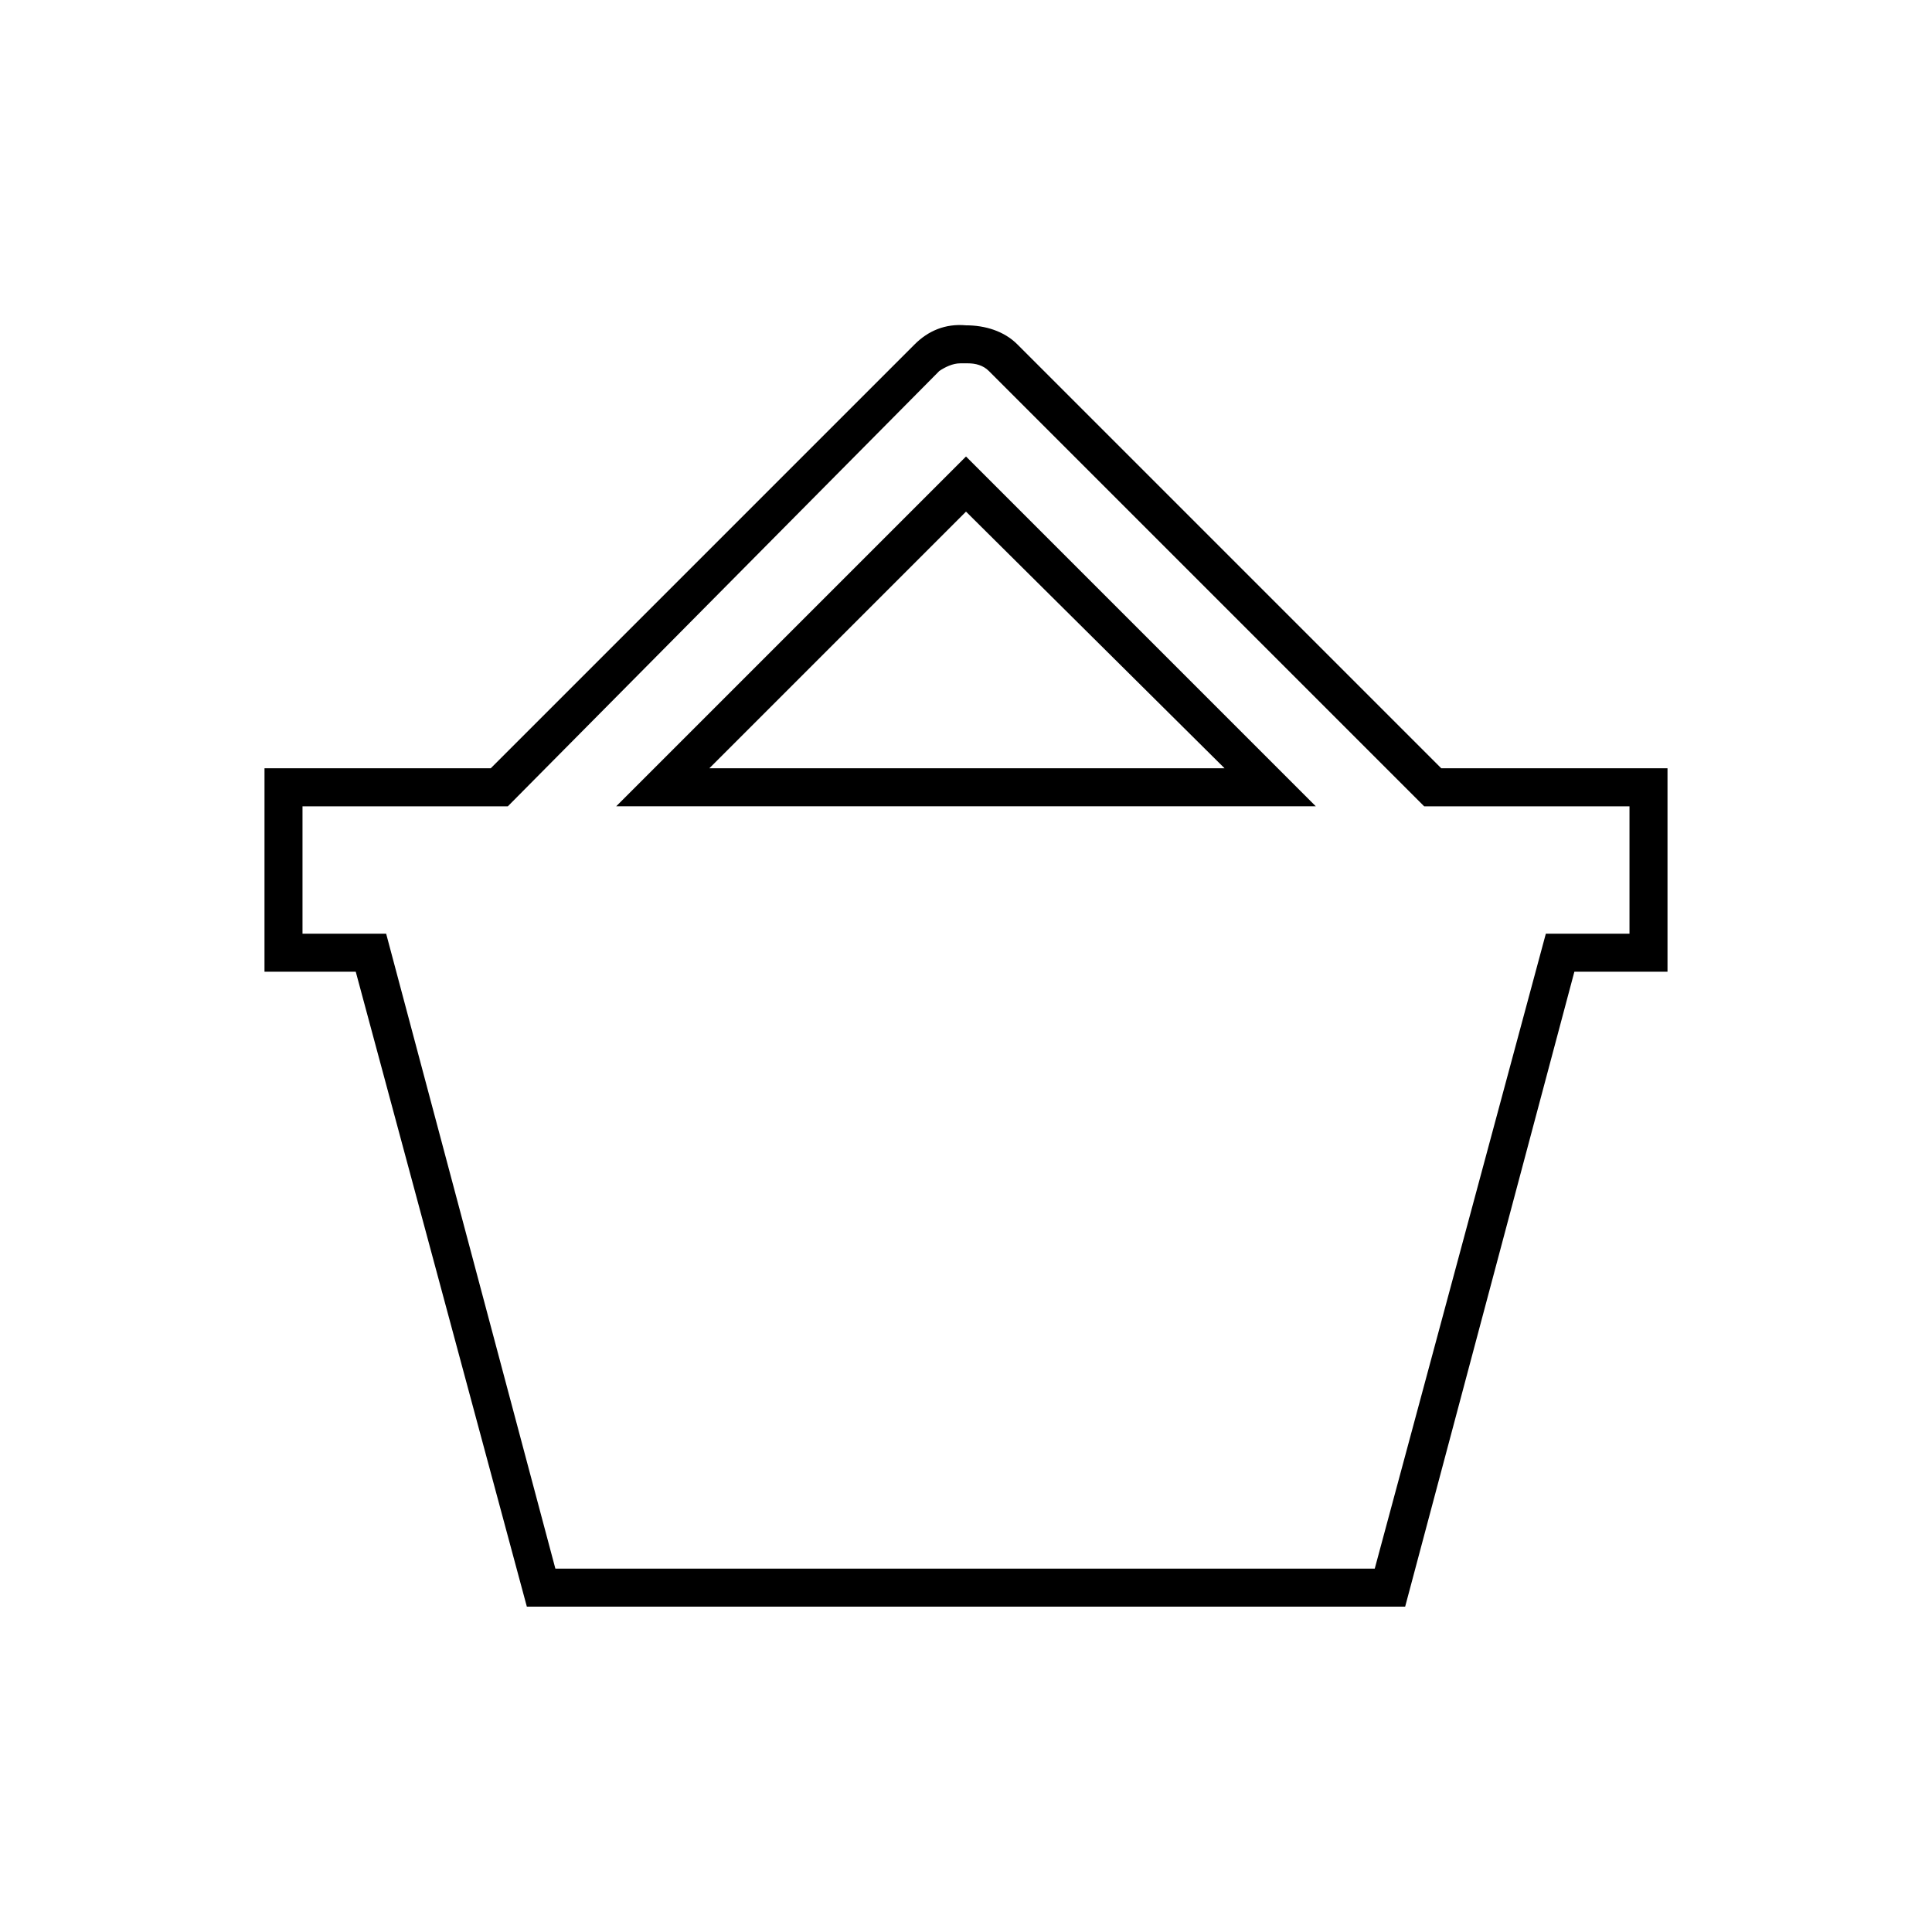
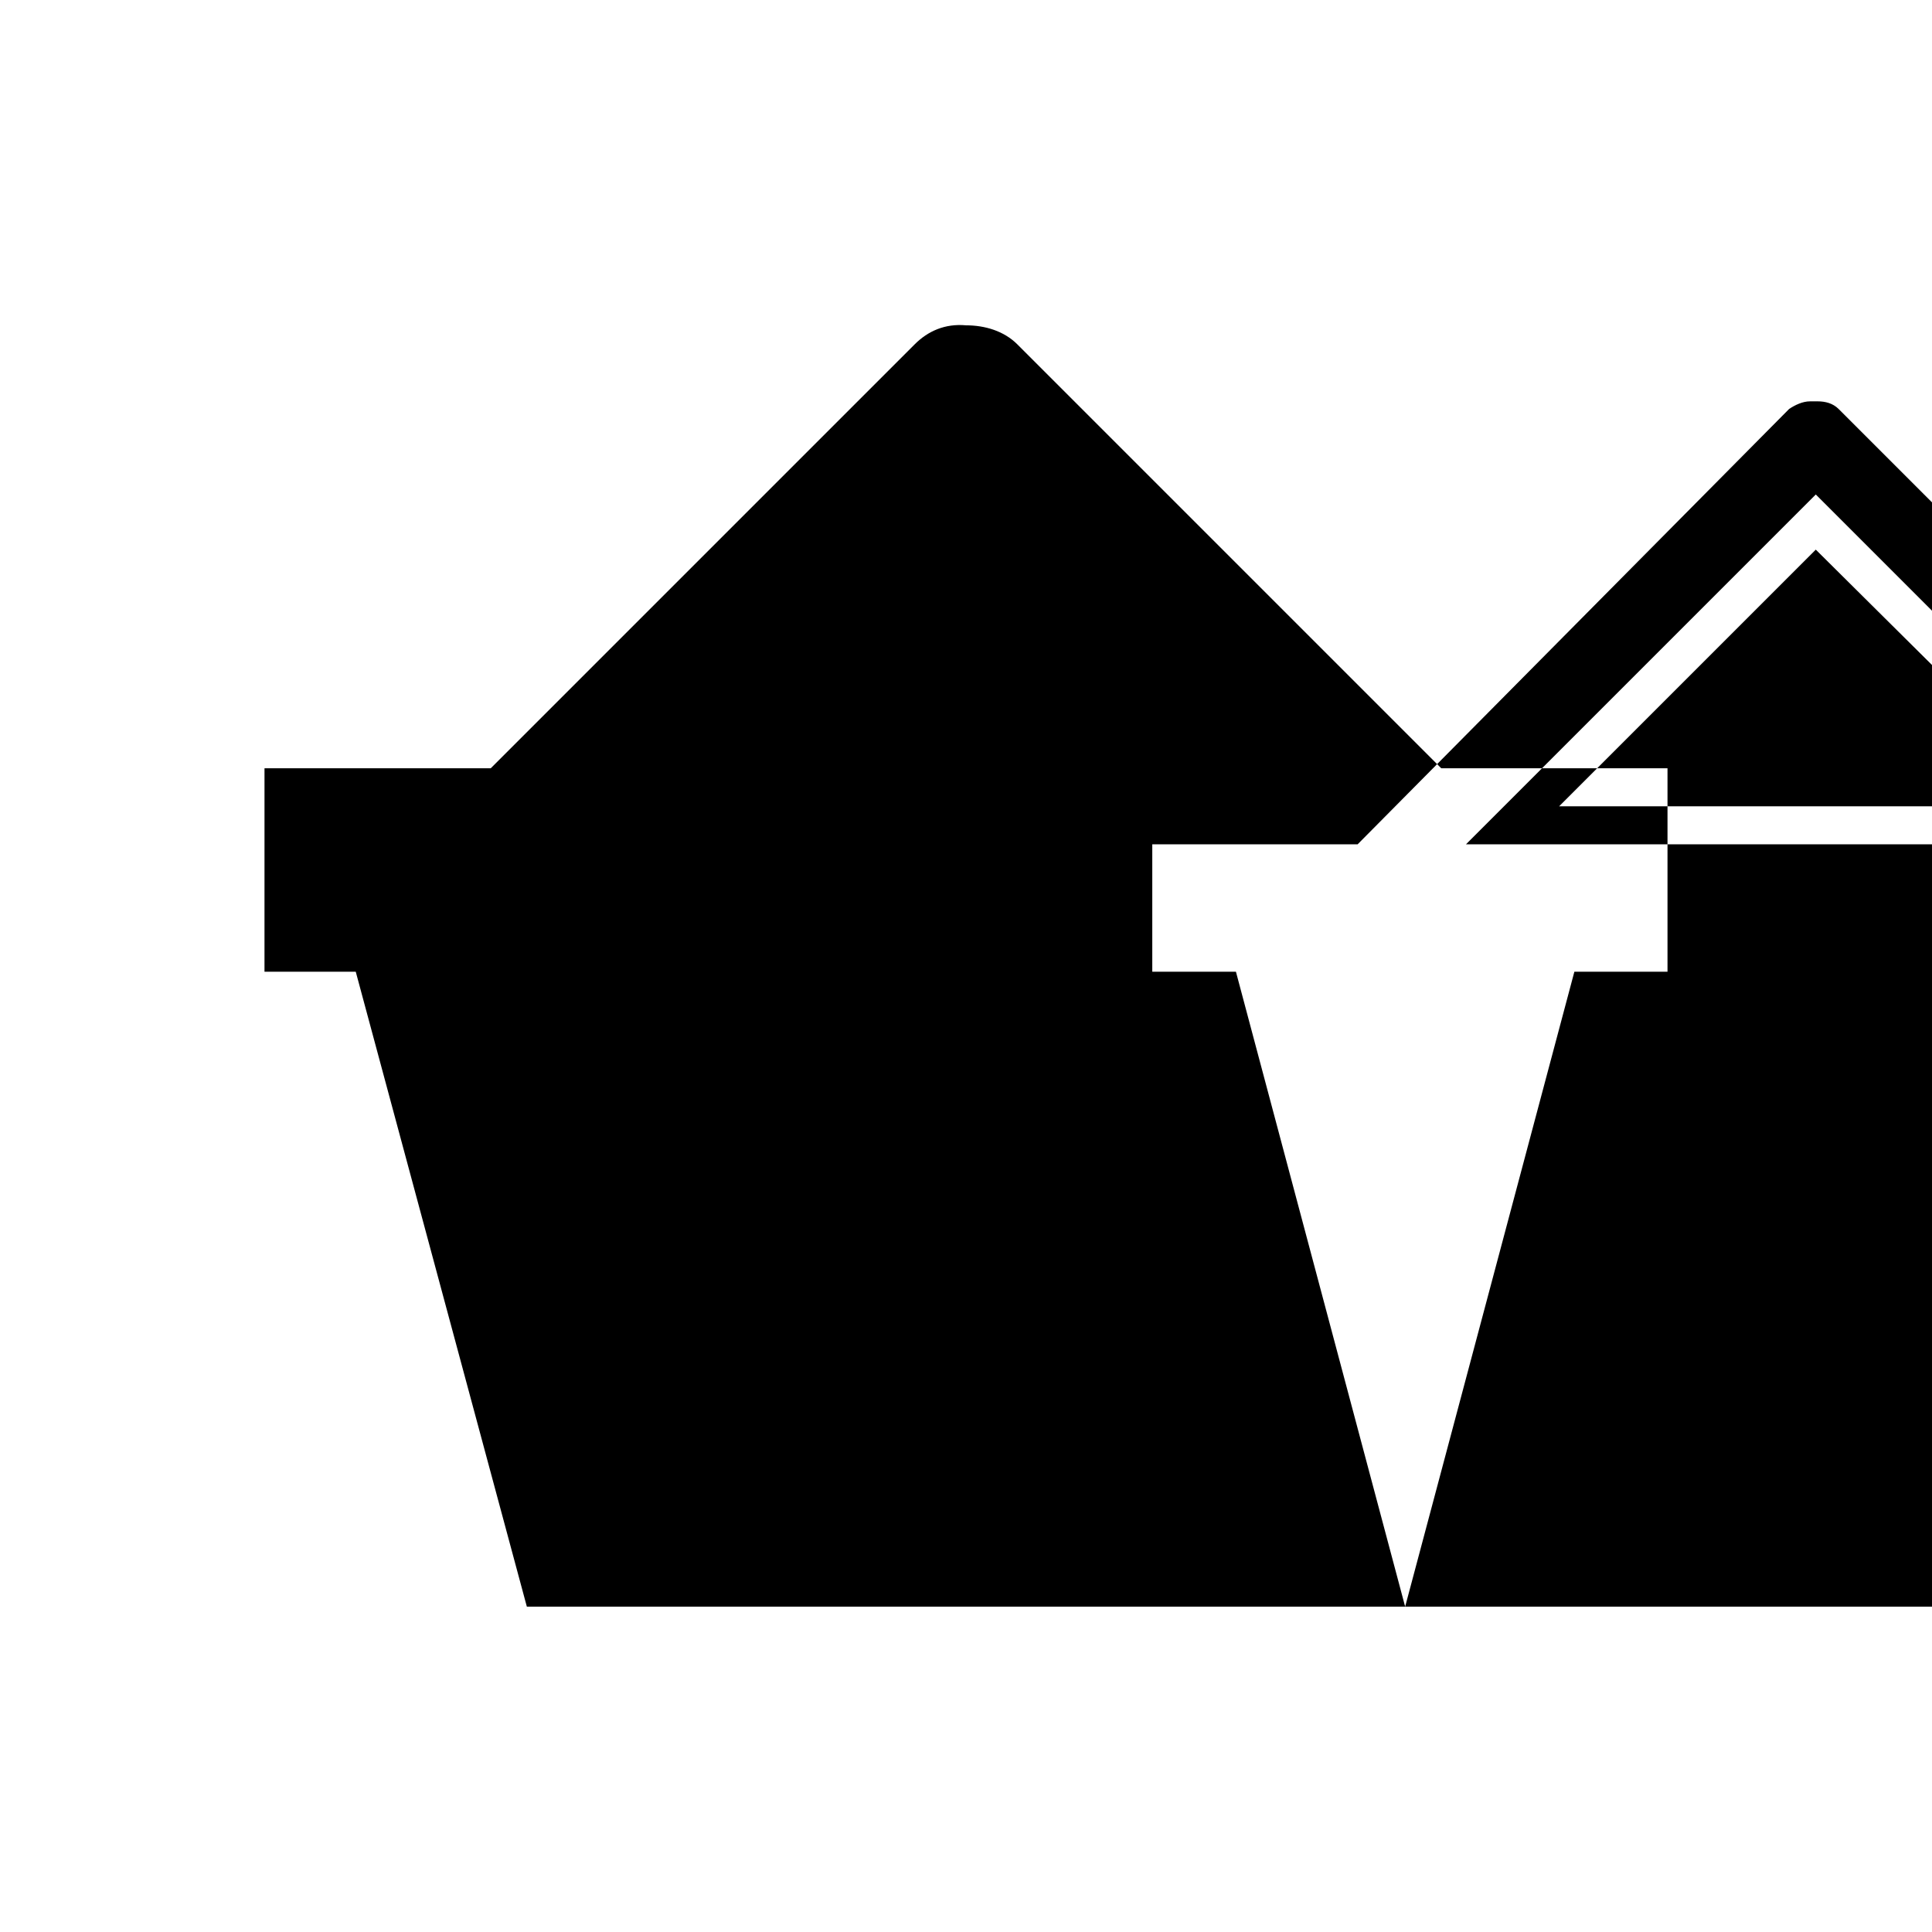
<svg xmlns="http://www.w3.org/2000/svg" fill="#000000" width="800px" height="800px" version="1.1" viewBox="144 144 512 512">
-   <path d="m516.38 569.78h-232.76l-45.344-168.27h-24.184l0.004-53.906h59.953l112.35-112.35c3.527-3.527 8.062-5.543 13.602-5.039 5.039 0 10.078 1.512 13.602 5.039l112.35 112.35h59.953v53.906l-24.68 0.004zm-225.2-10.074h217.14l45.344-168.27h22.168v-33.754h-54.41l-115.38-115.38c-1.512-1.512-3.527-2.016-5.543-2.016h-2.016c-2.016 0-4.031 1.008-5.543 2.016l-114.36 115.38h-54.414v33.754h22.168zm201.52-202.03h-185.4l92.703-92.703zm-160.71-10.078h136.53l-68.516-68.012z" />
+   <path d="m516.38 569.78h-232.76l-45.344-168.27h-24.184l0.004-53.906h59.953l112.35-112.35c3.527-3.527 8.062-5.543 13.602-5.039 5.039 0 10.078 1.512 13.602 5.039l112.35 112.35h59.953v53.906l-24.68 0.004zh217.14l45.344-168.27h22.168v-33.754h-54.41l-115.38-115.38c-1.512-1.512-3.527-2.016-5.543-2.016h-2.016c-2.016 0-4.031 1.008-5.543 2.016l-114.36 115.38h-54.414v33.754h22.168zm201.52-202.03h-185.4l92.703-92.703zm-160.71-10.078h136.53l-68.516-68.012z" />
</svg>